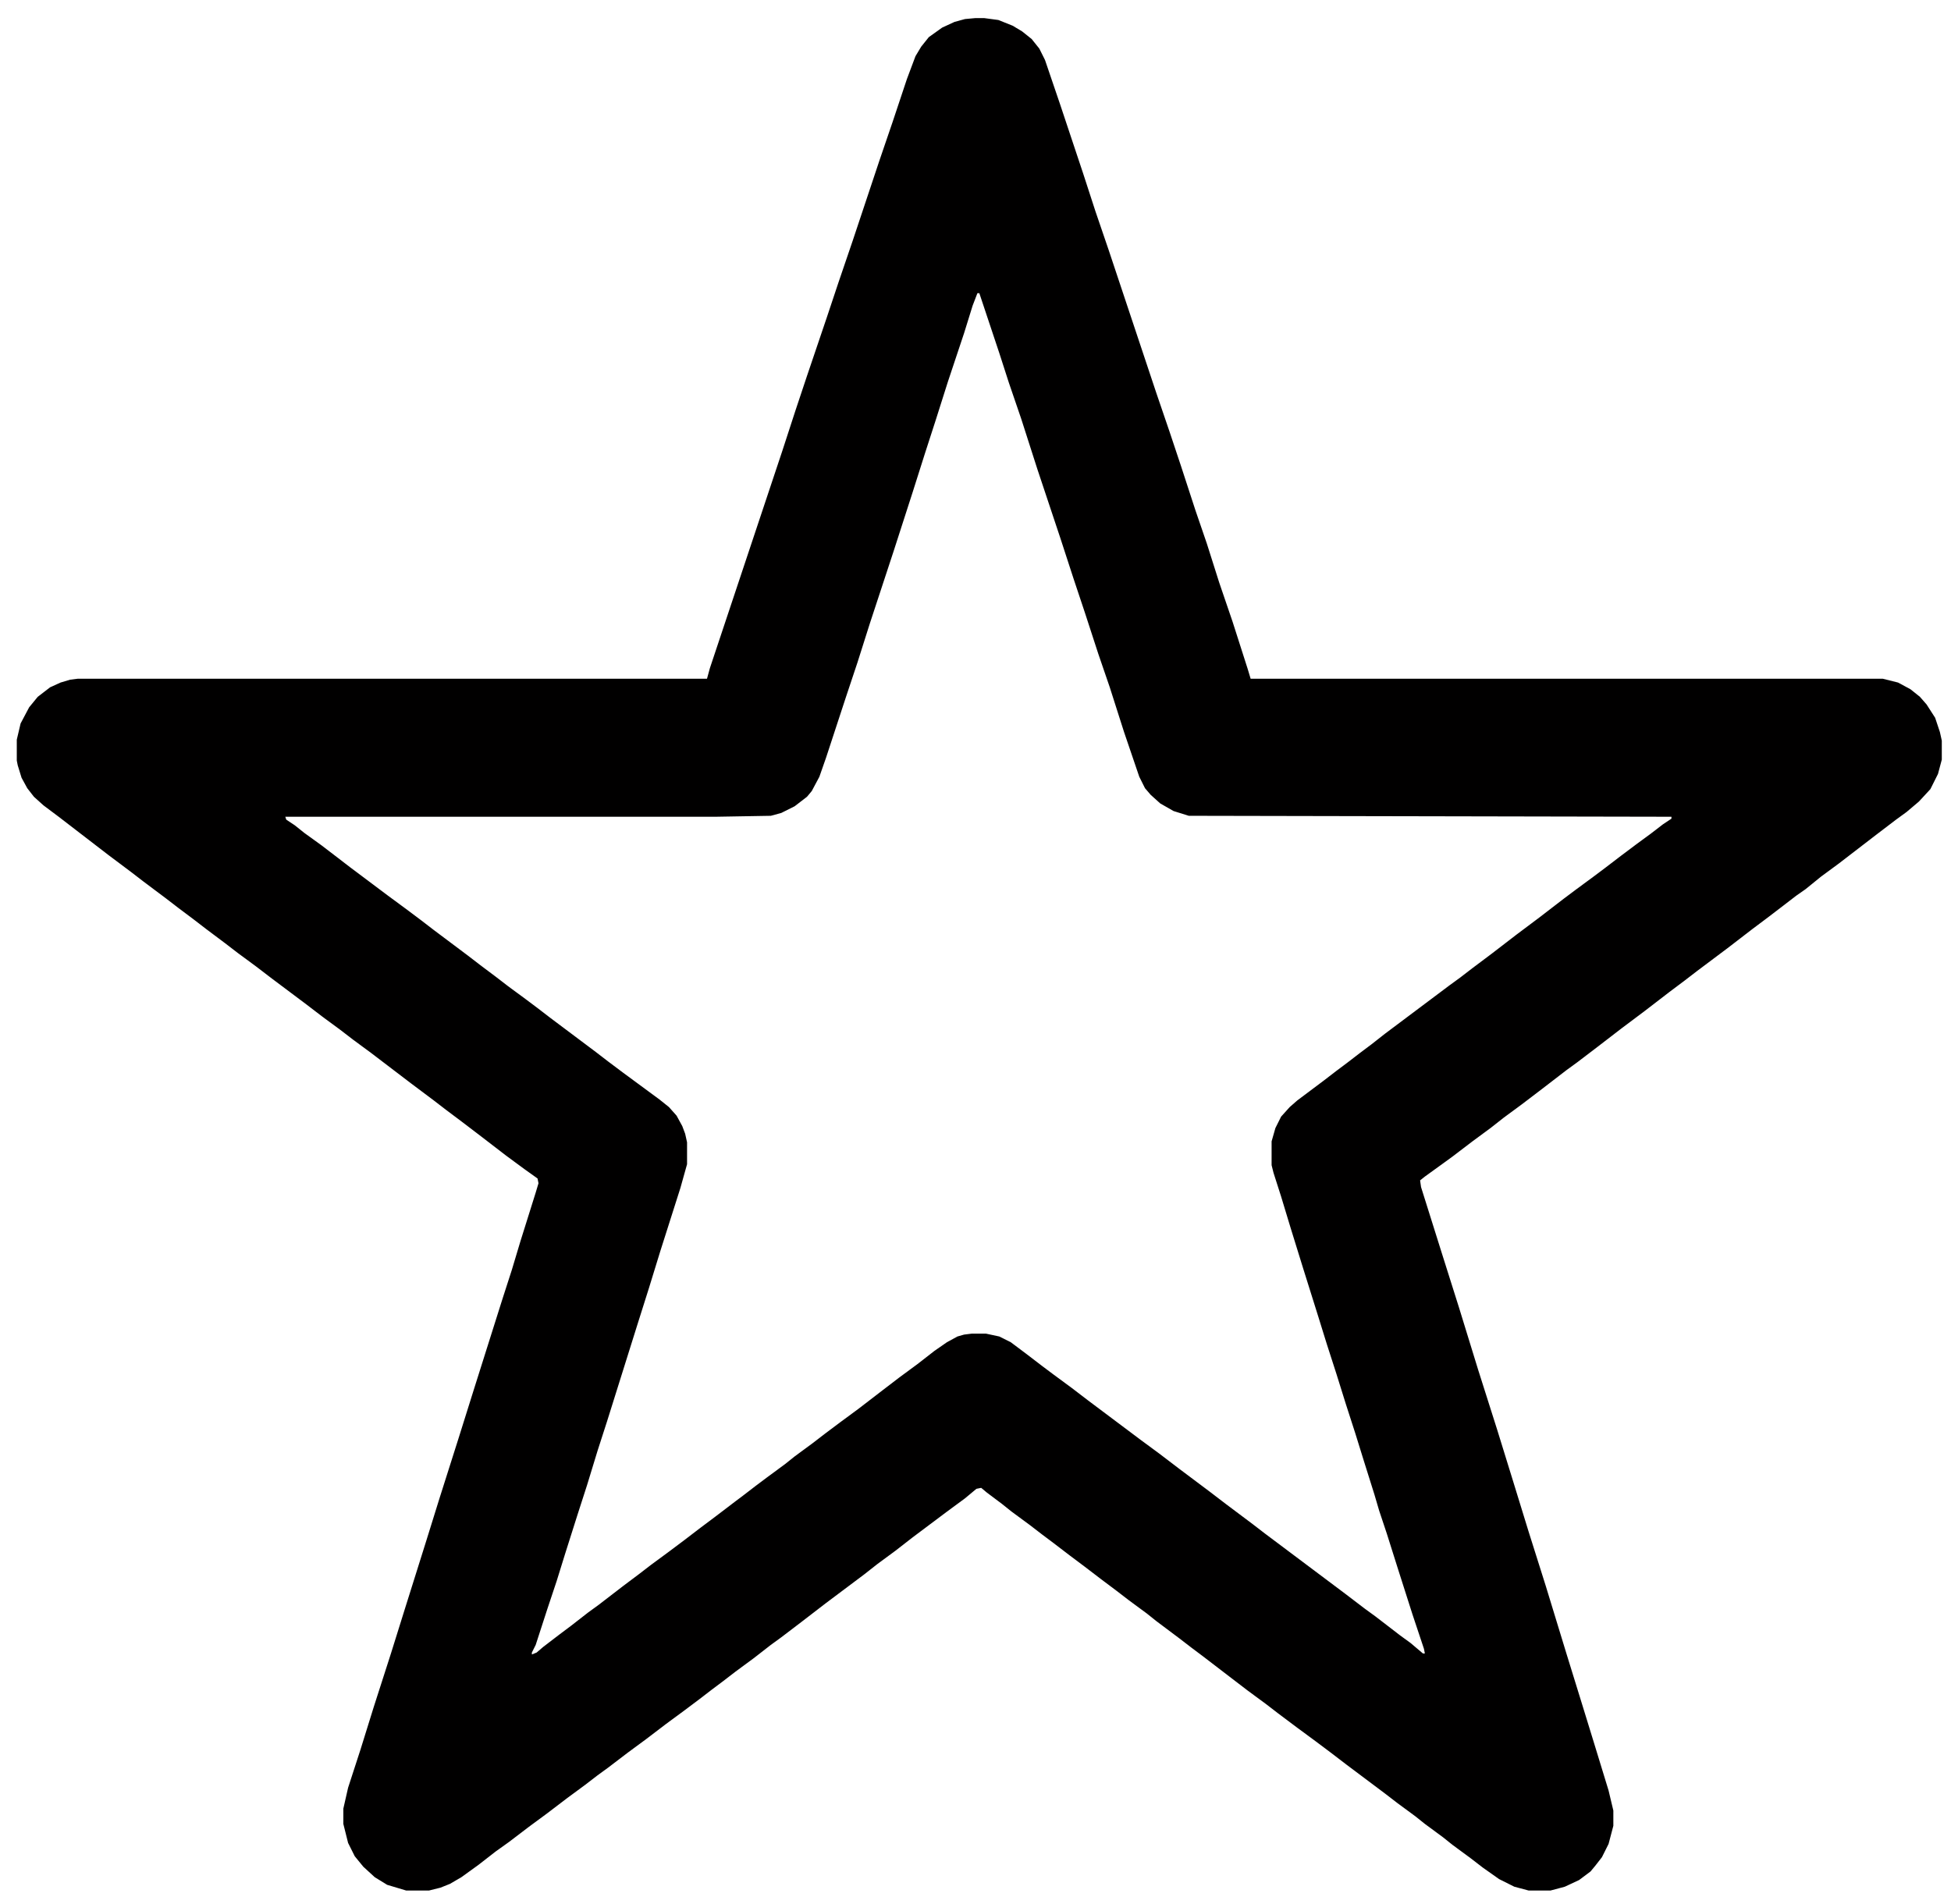
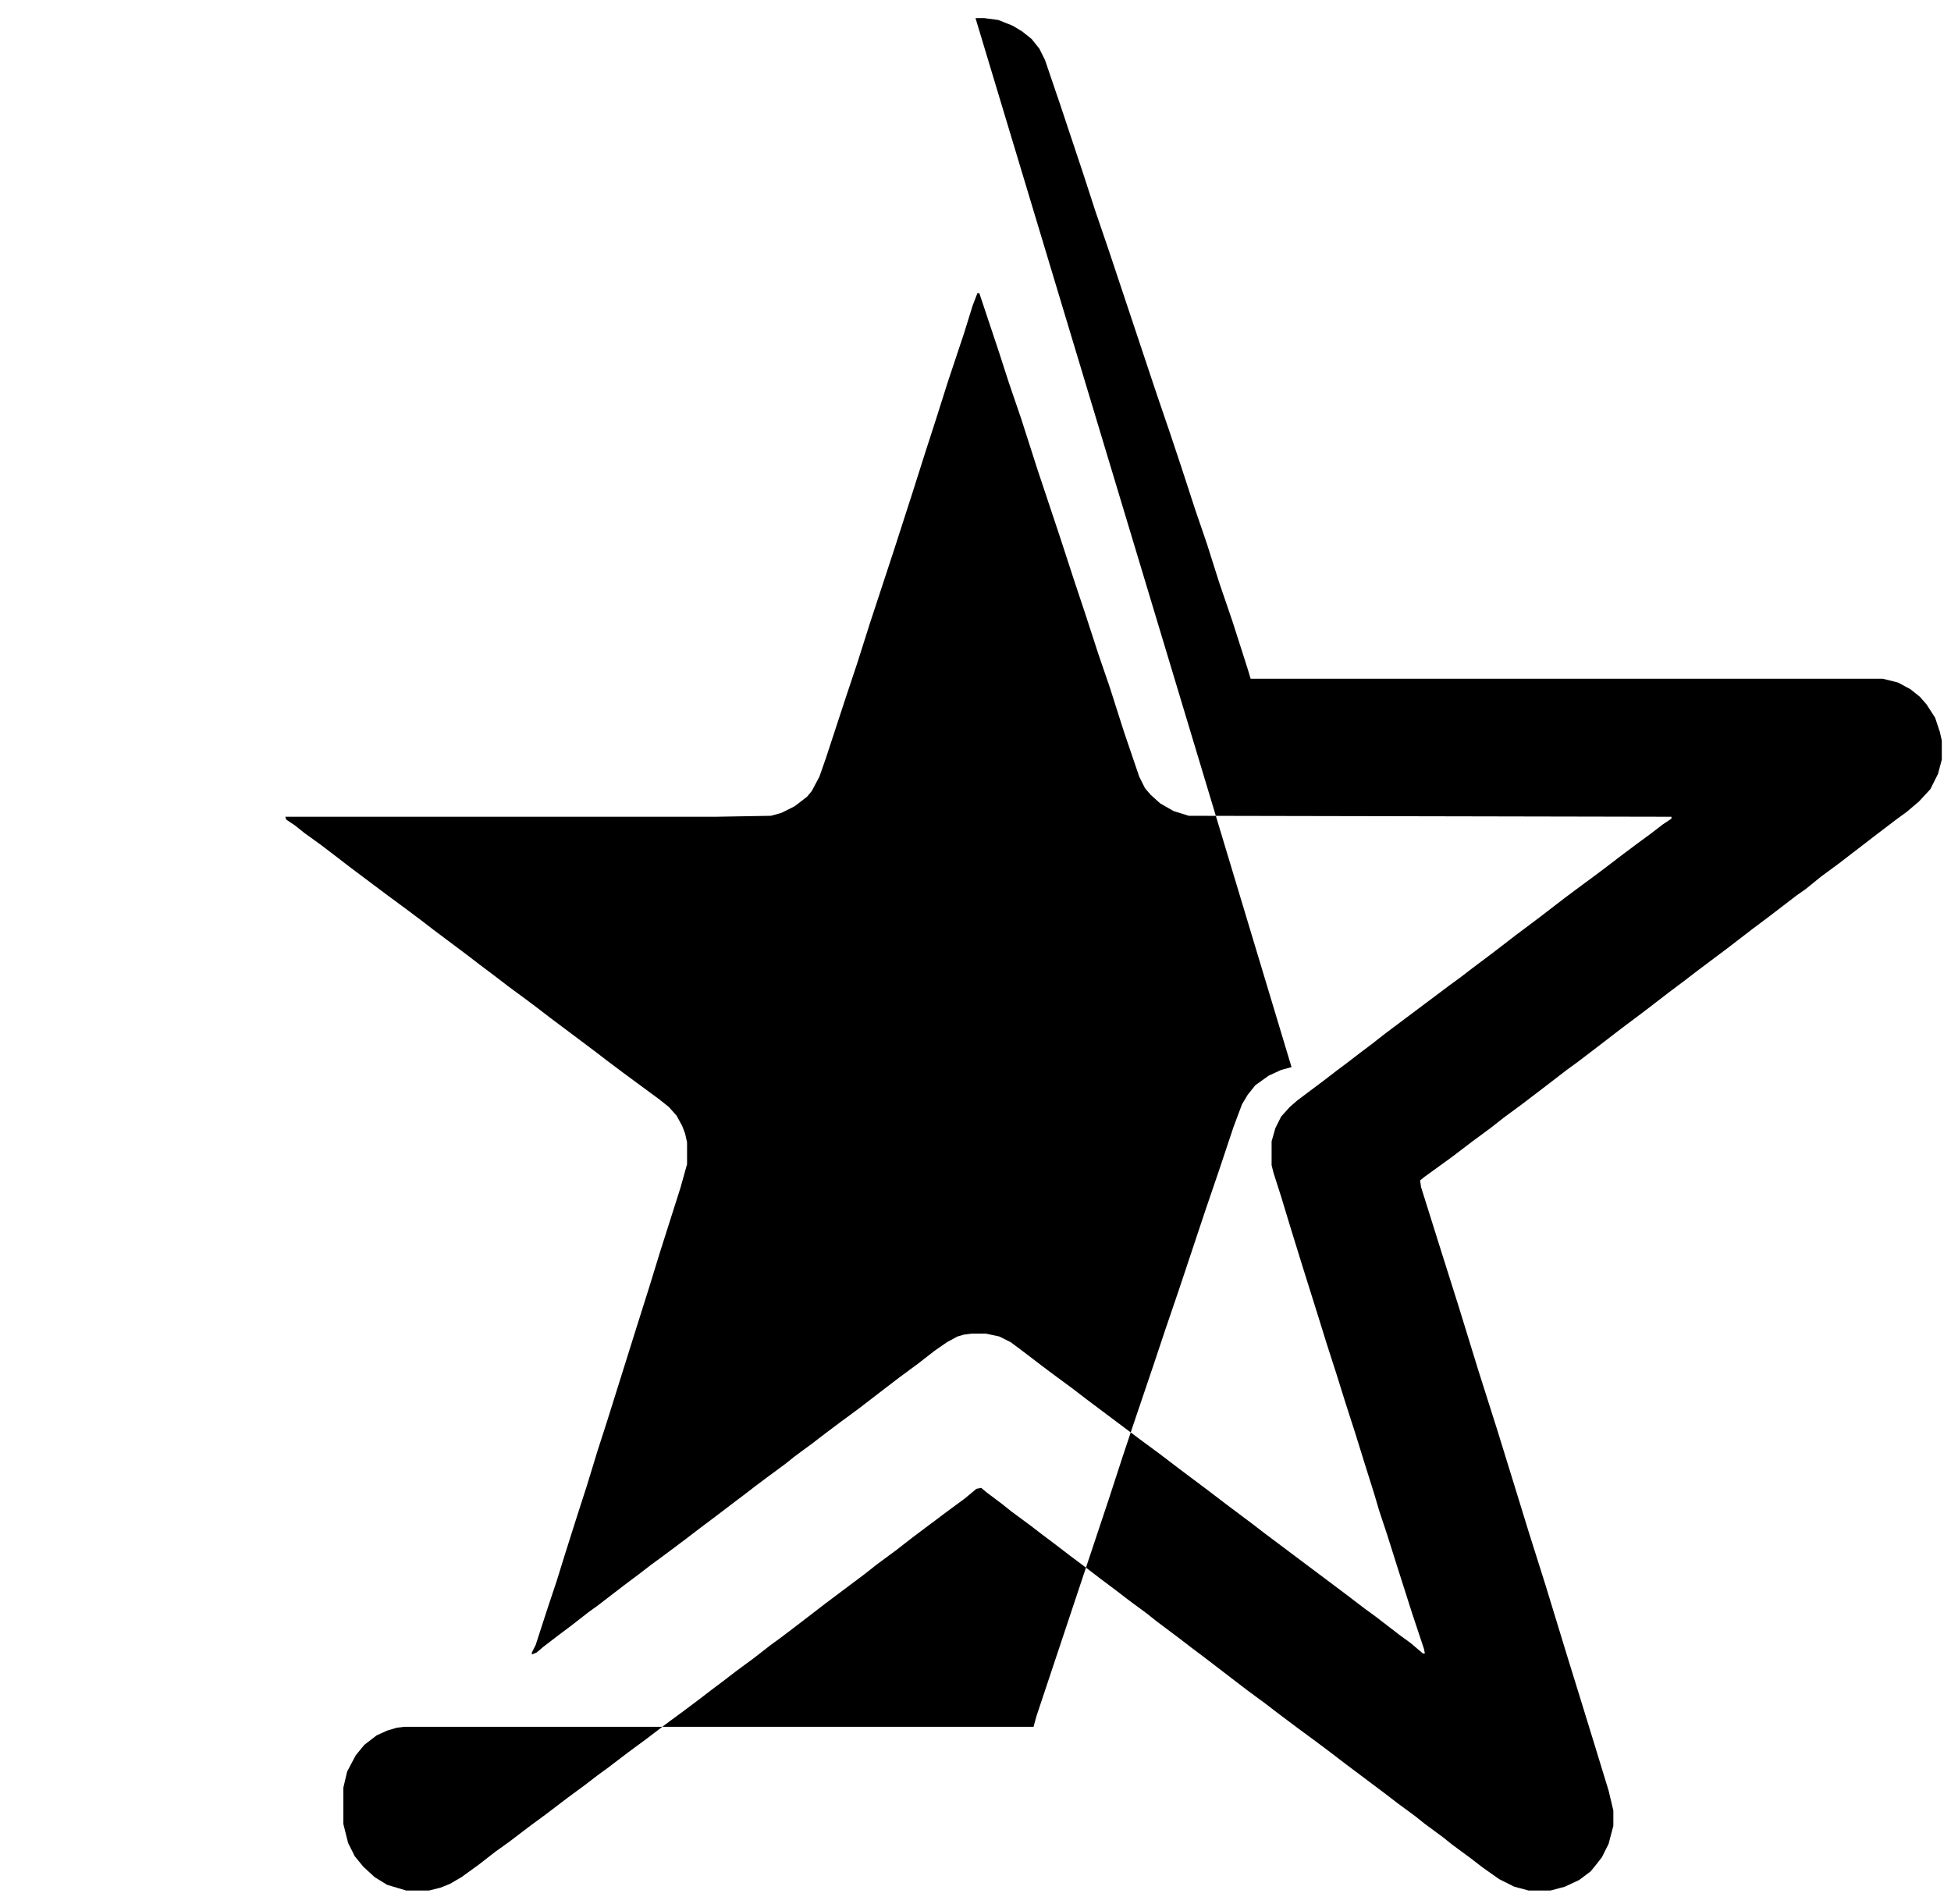
<svg xmlns="http://www.w3.org/2000/svg" version="1.1" viewBox="0 0 2048 2000" width="706" height="689">
-   <path transform="translate(1024,19)" d="m0 0h9l15 2 15 6 10 6 10 8 8 10 6 12 16 47 24 72 13 40 14 41 50 150 14 41 12 36 15 46 12 35 13 41 14 41 16 50 3 10h664l16 4 13 7 10 8 7 8 9 14 5 15 2 9v20l-4 15-8 16-12 13-13 11-11 8-21 16-39 30-19 14-16 13-10 7-13 10-17 13-16 12-26 20-32 24-13 10-16 12-26 20-24 18-26 20-21 16-11 8-26 20-21 16-19 14-14 11-19 14-21 16-11 8-18 13-5 4 1 7 22 70 18 57 20 65 20 63 17 55 16 52 18 57 22 72 17 55 12 39 15 49 5 21v16l-5 19-7 14-7 9-5 6-12 9-15 7-15 4h-23l-15-4-16-8-17-12-13-10-19-14-10-8-19-14-10-8-19-14-13-10-40-30-17-13-16-12-19-14-20-15-13-10-19-14-17-13-30-23-12-9-13-10-24-18-10-8-19-14-13-10-16-12-17-13-16-12-17-13-12-9-13-10-19-14-10-8-16-12-6-5-5 1-12 10-19 14-36 27-18 14-19 14-14 11-40 30-26 20-21 16-11 8-18 14-19 14-13 10-12 9-13 10-16 12-19 14-21 16-19 14-21 16-11 8-13 10-19 14-21 16-19 14-21 16-14 10-18 14-18 13-12 7-10 4-12 3h-24l-20-6-13-8-12-11-9-11-7-14-5-20v-16l5-22 13-40 14-45 18-56 15-48 22-70 14-45 20-63 16-51 30-95 10-31 9-30 16-51 3-10-1-5-14-10-19-14-26-20-21-16-16-12-13-10-24-18-42-32-19-14-13-10-19-14-17-13-36-27-17-13-19-14-13-10-20-15-13-10-16-12-13-10-24-18-13-10-24-18-52-40-16-12-10-9-7-9-6-11-4-13-1-5v-22l4-17 9-17 9-11 13-10 11-5 10-3 8-1h661l3-11 76-228 14-43 12-36 21-62 12-36 15-44 28-84 14-41 15-45 9-24 6-10 8-10 14-10 13-6 11-3zm2 289-5 13-9 29-17 51-13 41-11 34-13 41-20 62-25 76-13 41-12 36-21 64-7 20-8 15-5 6-13 10-14 7-11 3-58 1h-452l1 3 9 6 10 8 18 13 17 13 13 10 40 30 19 14 16 12 13 10 36 27 13 10 16 12 13 10 19 14 12 9 13 10 48 36 13 10 16 12 38 28 10 8 8 9 6 11 3 8 2 9v23l-7 25-21 66-12 39-12 38-32 102-10 31-11 36-10 31-13 41-9 29-10 30-12 37-4 8v2l5-2 7-6 17-13 12-9 18-14 11-8 26-20 16-12 13-10 19-14 16-12 17-13 16-12 21-16 8-6 13-10 12-9 19-14 10-8 19-14 13-10 16-12 19-14 26-20 17-13 19-14 18-14 13-9 11-6 7-2 8-1h15l14 3 12 6 16 12 17 13 12 9 19 14 17 13 56 42 19 14 21 16 32 24 17 13 28 21 13 10 84 63 21 16 11 8 26 20 11 8 13 11h2l-1-5-12-36-15-47-12-38-8-24-5-17-11-35-9-29-10-31-10-32-10-31-9-29-16-51-13-42-10-33-8-25-2-8v-25l4-14 6-12 9-10 8-7 28-21 13-10 12-9 13-10 12-9 14-11 68-51 11-8 13-10 20-15 26-20 24-18 26-20 12-9 19-14 12-9 17-13 16-12 15-11 13-10 9-6v-2l-507-1-16-5-14-8-10-9-6-7-6-12-16-47-15-47-12-35-14-43-12-36-14-43-24-72-17-53-13-38-10-31-21-63z" fill="#010000" />
+   <path transform="translate(1024,19)" d="m0 0h9l15 2 15 6 10 6 10 8 8 10 6 12 16 47 24 72 13 40 14 41 50 150 14 41 12 36 15 46 12 35 13 41 14 41 16 50 3 10h664l16 4 13 7 10 8 7 8 9 14 5 15 2 9v20l-4 15-8 16-12 13-13 11-11 8-21 16-39 30-19 14-16 13-10 7-13 10-17 13-16 12-26 20-32 24-13 10-16 12-26 20-24 18-26 20-21 16-11 8-26 20-21 16-19 14-14 11-19 14-21 16-11 8-18 13-5 4 1 7 22 70 18 57 20 65 20 63 17 55 16 52 18 57 22 72 17 55 12 39 15 49 5 21v16l-5 19-7 14-7 9-5 6-12 9-15 7-15 4h-23l-15-4-16-8-17-12-13-10-19-14-10-8-19-14-10-8-19-14-13-10-40-30-17-13-16-12-19-14-20-15-13-10-19-14-17-13-30-23-12-9-13-10-24-18-10-8-19-14-13-10-16-12-17-13-16-12-17-13-12-9-13-10-19-14-10-8-16-12-6-5-5 1-12 10-19 14-36 27-18 14-19 14-14 11-40 30-26 20-21 16-11 8-18 14-19 14-13 10-12 9-13 10-16 12-19 14-21 16-19 14-21 16-11 8-13 10-19 14-21 16-19 14-21 16-14 10-18 14-18 13-12 7-10 4-12 3h-24l-20-6-13-8-12-11-9-11-7-14-5-20v-16v-22l4-17 9-17 9-11 13-10 11-5 10-3 8-1h661l3-11 76-228 14-43 12-36 21-62 12-36 15-44 28-84 14-41 15-45 9-24 6-10 8-10 14-10 13-6 11-3zm2 289-5 13-9 29-17 51-13 41-11 34-13 41-20 62-25 76-13 41-12 36-21 64-7 20-8 15-5 6-13 10-14 7-11 3-58 1h-452l1 3 9 6 10 8 18 13 17 13 13 10 40 30 19 14 16 12 13 10 36 27 13 10 16 12 13 10 19 14 12 9 13 10 48 36 13 10 16 12 38 28 10 8 8 9 6 11 3 8 2 9v23l-7 25-21 66-12 39-12 38-32 102-10 31-11 36-10 31-13 41-9 29-10 30-12 37-4 8v2l5-2 7-6 17-13 12-9 18-14 11-8 26-20 16-12 13-10 19-14 16-12 17-13 16-12 21-16 8-6 13-10 12-9 19-14 10-8 19-14 13-10 16-12 19-14 26-20 17-13 19-14 18-14 13-9 11-6 7-2 8-1h15l14 3 12 6 16 12 17 13 12 9 19 14 17 13 56 42 19 14 21 16 32 24 17 13 28 21 13 10 84 63 21 16 11 8 26 20 11 8 13 11h2l-1-5-12-36-15-47-12-38-8-24-5-17-11-35-9-29-10-31-10-32-10-31-9-29-16-51-13-42-10-33-8-25-2-8v-25l4-14 6-12 9-10 8-7 28-21 13-10 12-9 13-10 12-9 14-11 68-51 11-8 13-10 20-15 26-20 24-18 26-20 12-9 19-14 12-9 17-13 16-12 15-11 13-10 9-6v-2l-507-1-16-5-14-8-10-9-6-7-6-12-16-47-15-47-12-35-14-43-12-36-14-43-24-72-17-53-13-38-10-31-21-63z" fill="#010000" />
</svg>